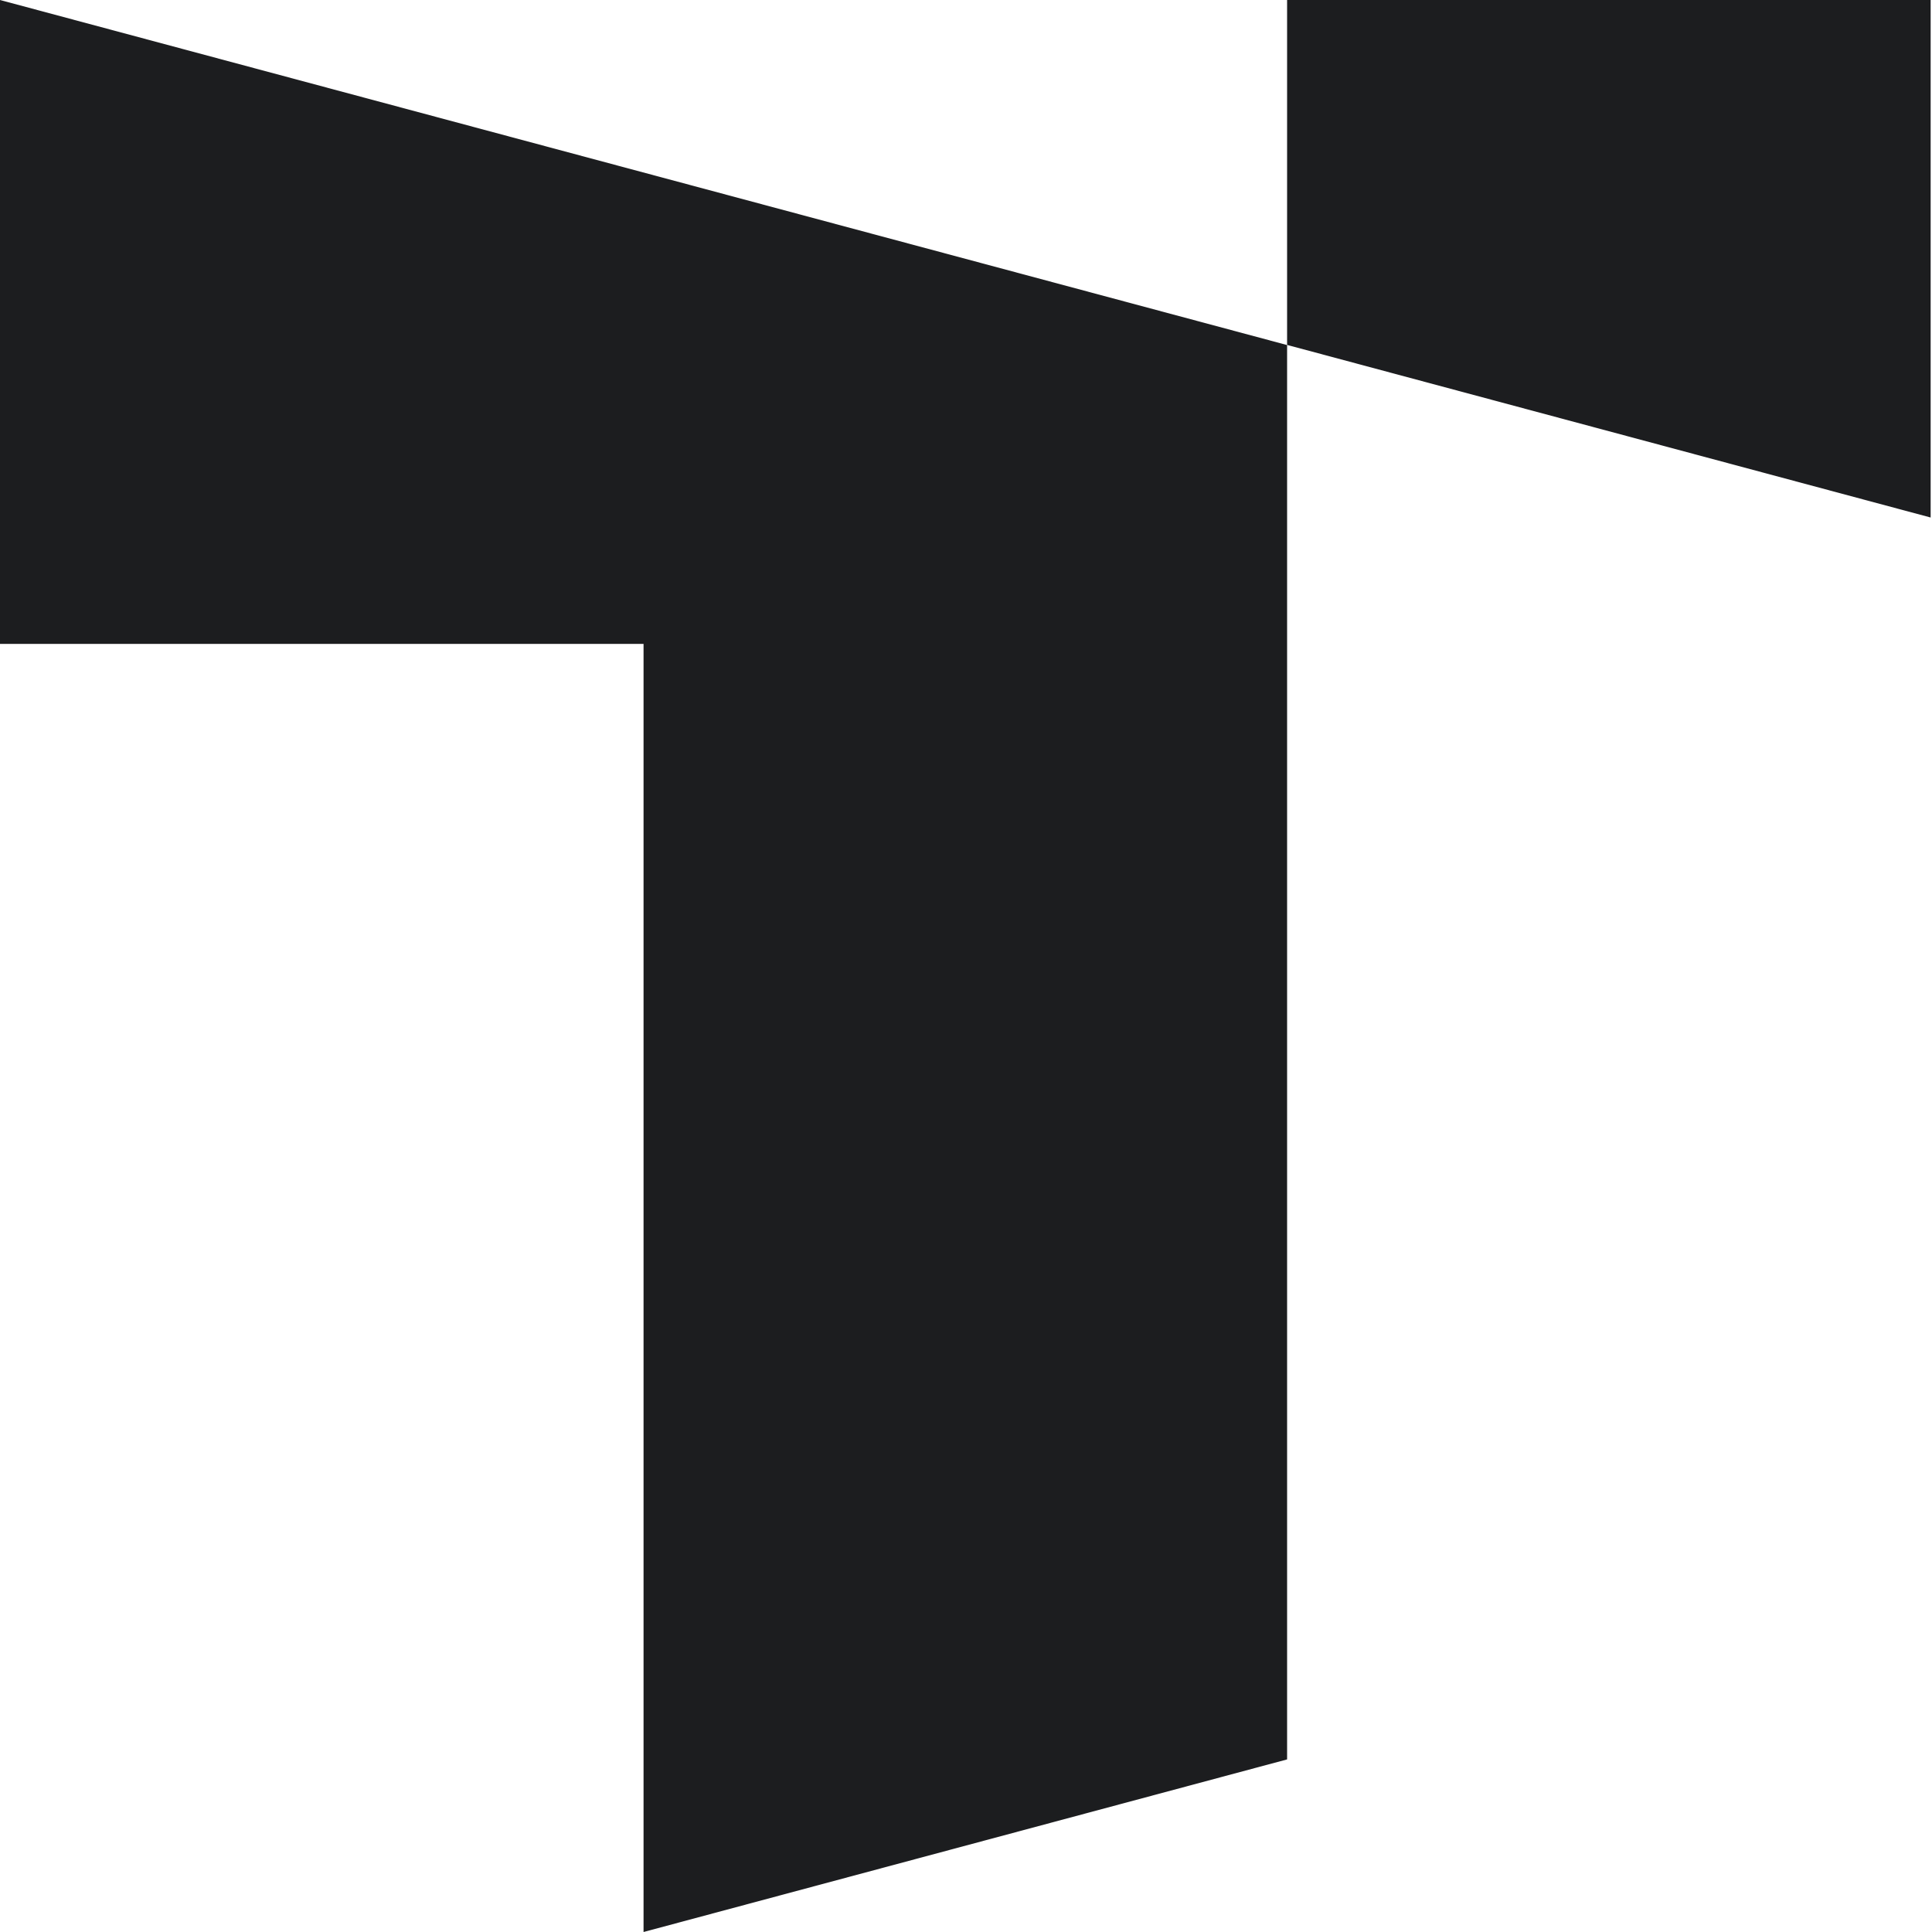
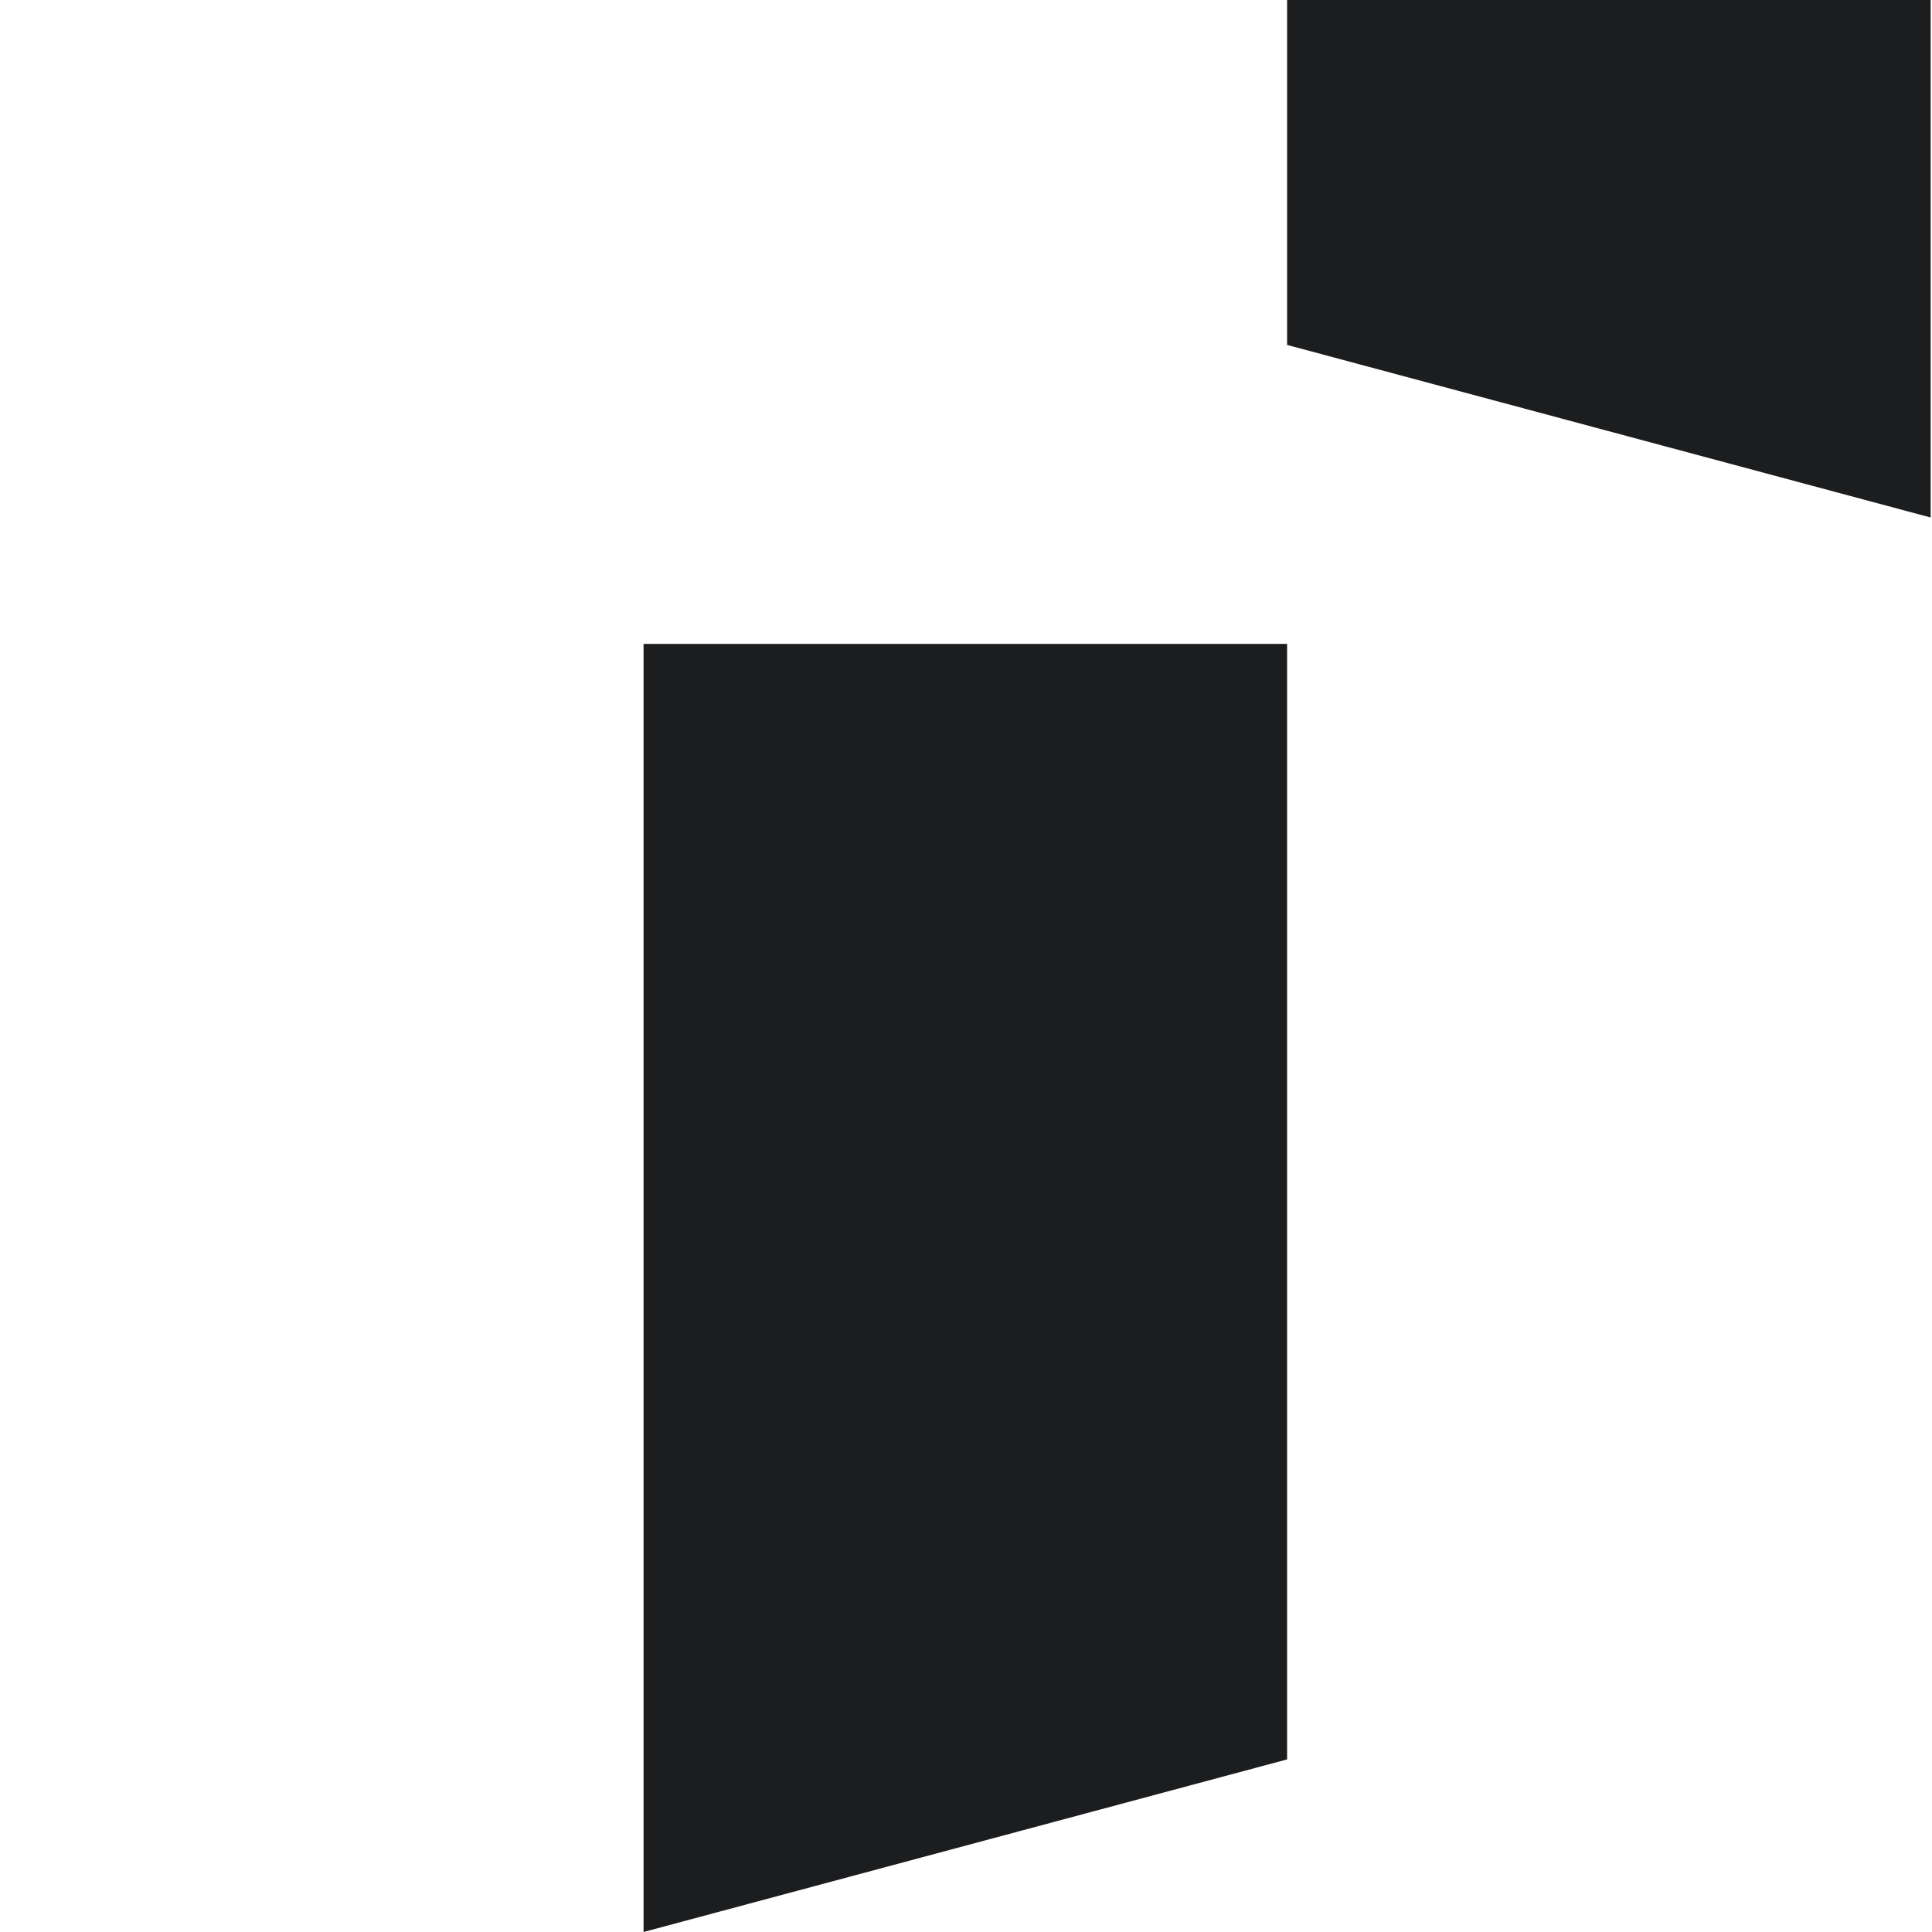
<svg xmlns="http://www.w3.org/2000/svg" width="30" height="30" viewBox="0 0 30 30" fill="none">
-   <path id="Vector" d="M19.986 0H29.979V8.036L19.986 5.356V0ZM19.986 5.358L0 0V9.998H9.993V30L19.986 27.32V5.358Z" fill="#1C1D1F" />
+   <path id="Vector" d="M19.986 0H29.979V8.036L19.986 5.356V0ZM19.986 5.358V9.998H9.993V30L19.986 27.32V5.358Z" fill="#1C1D1F" />
</svg>